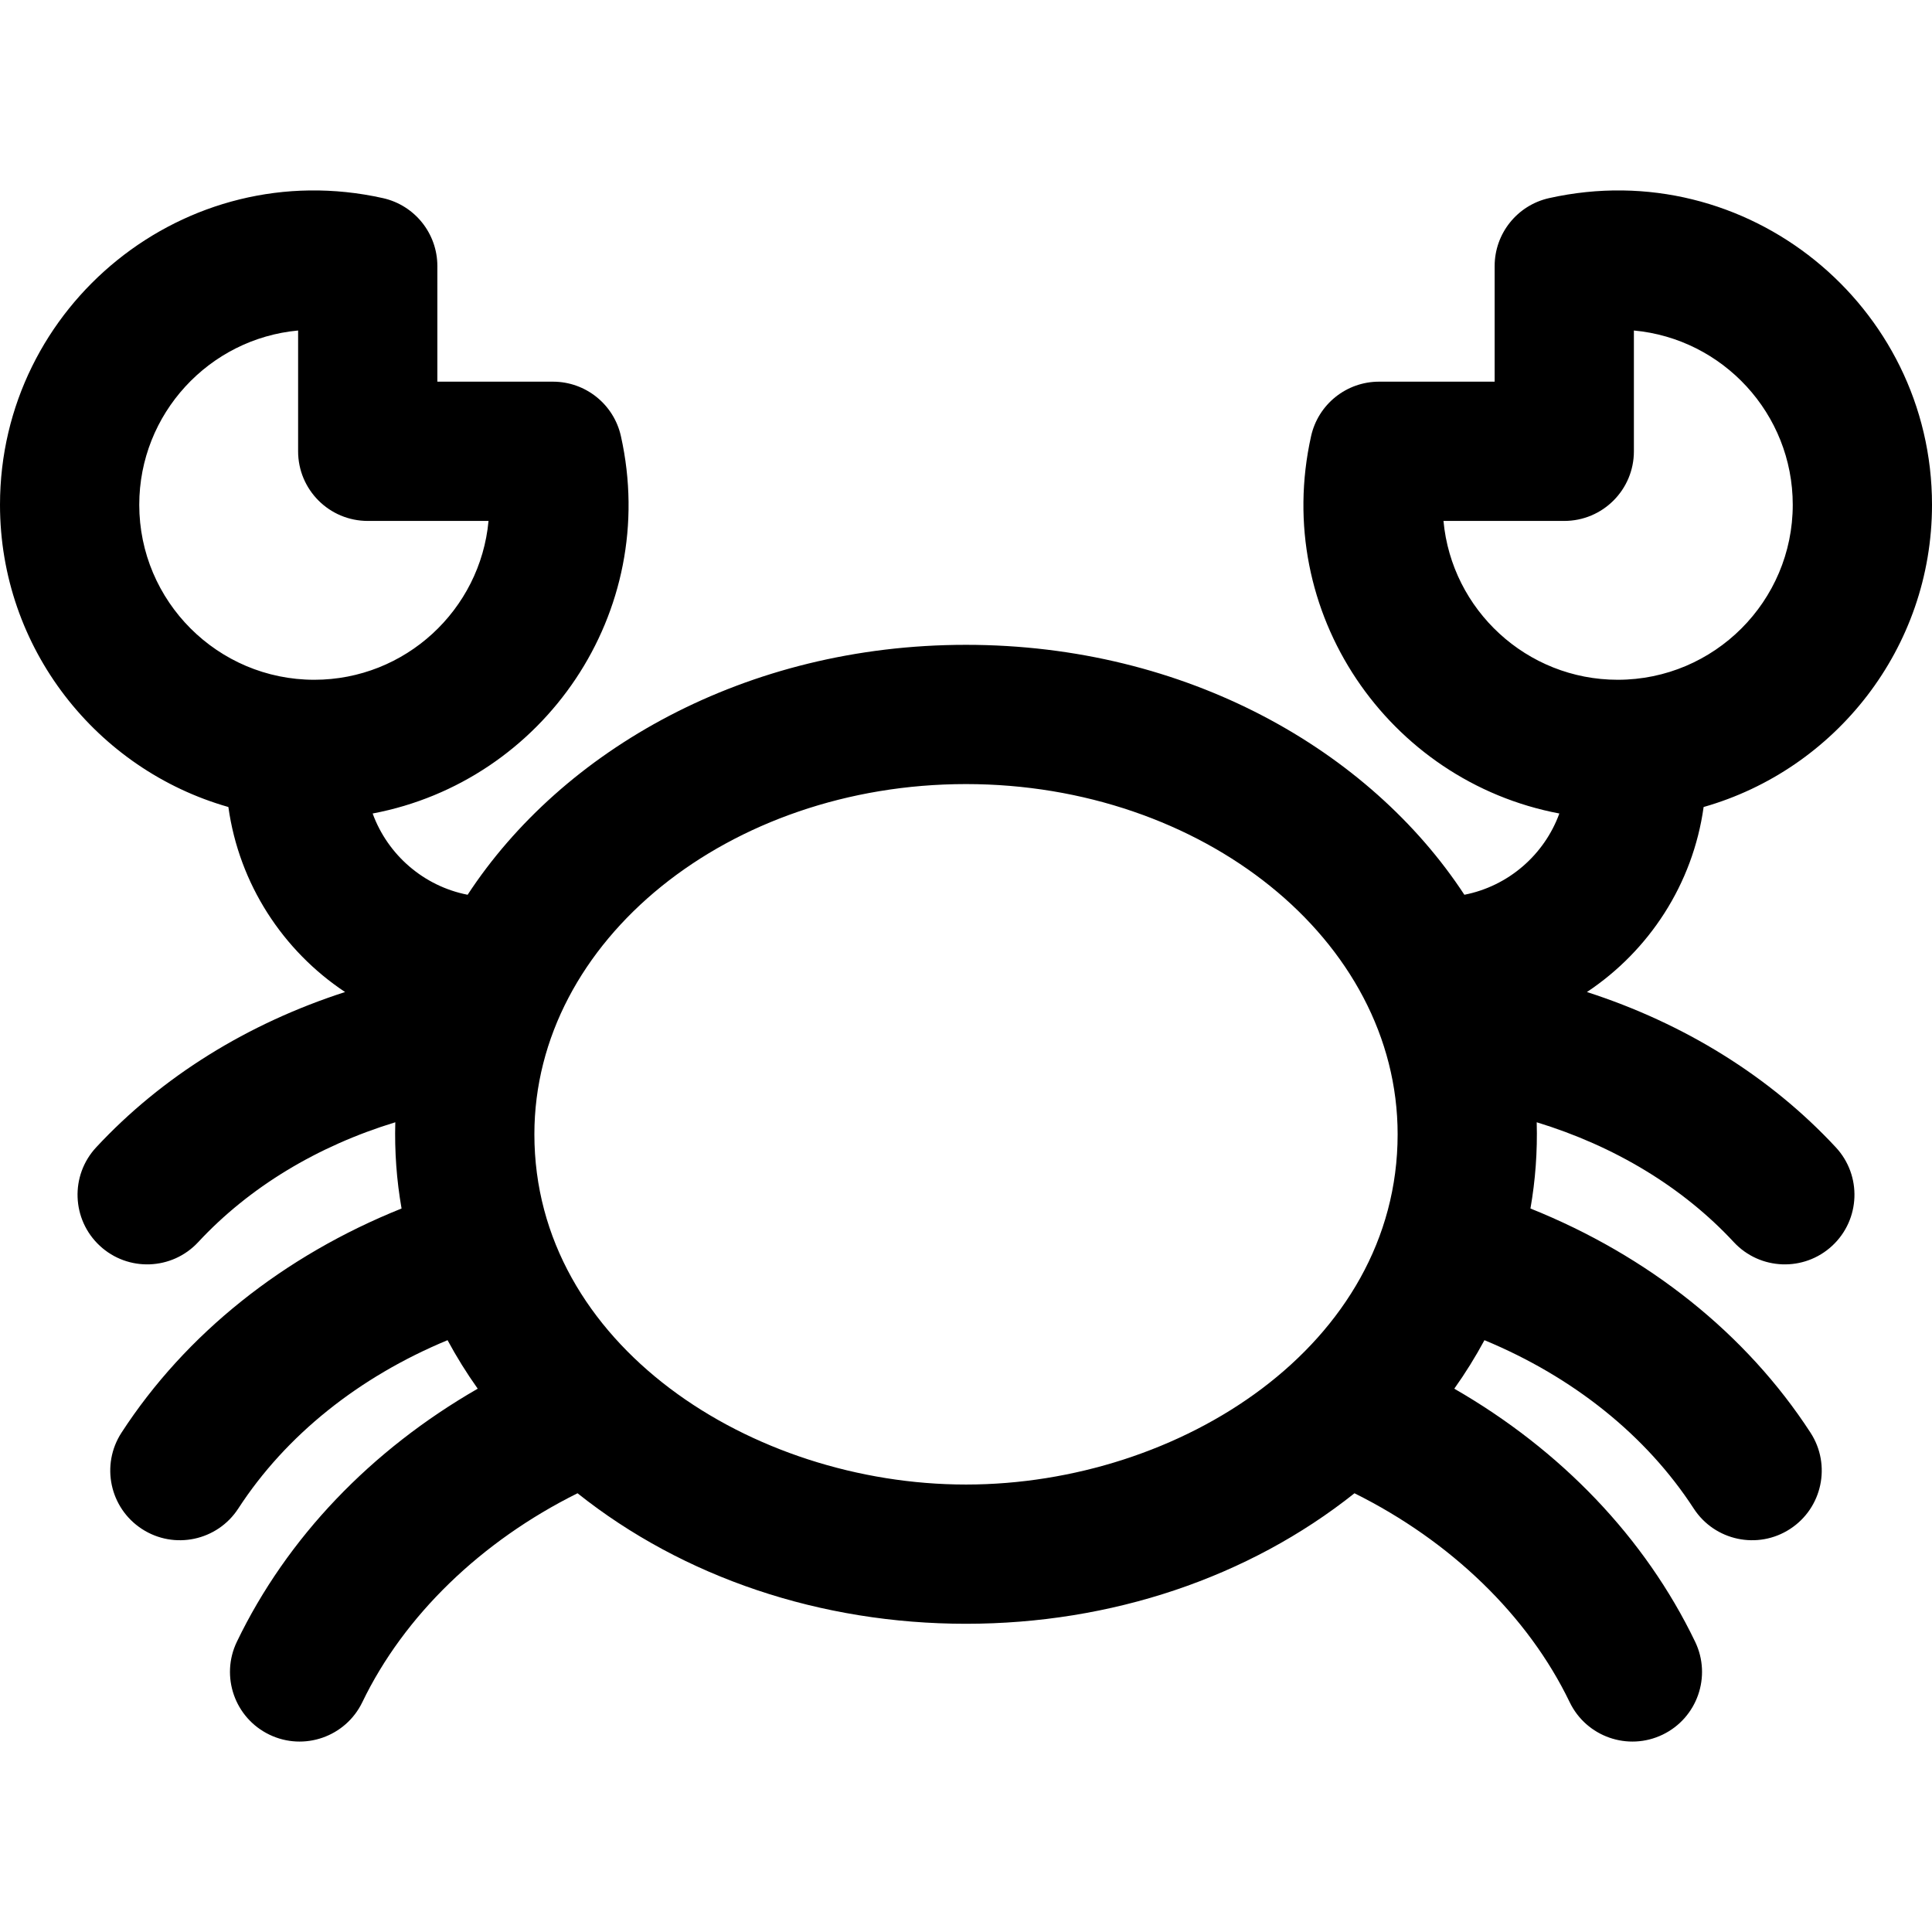
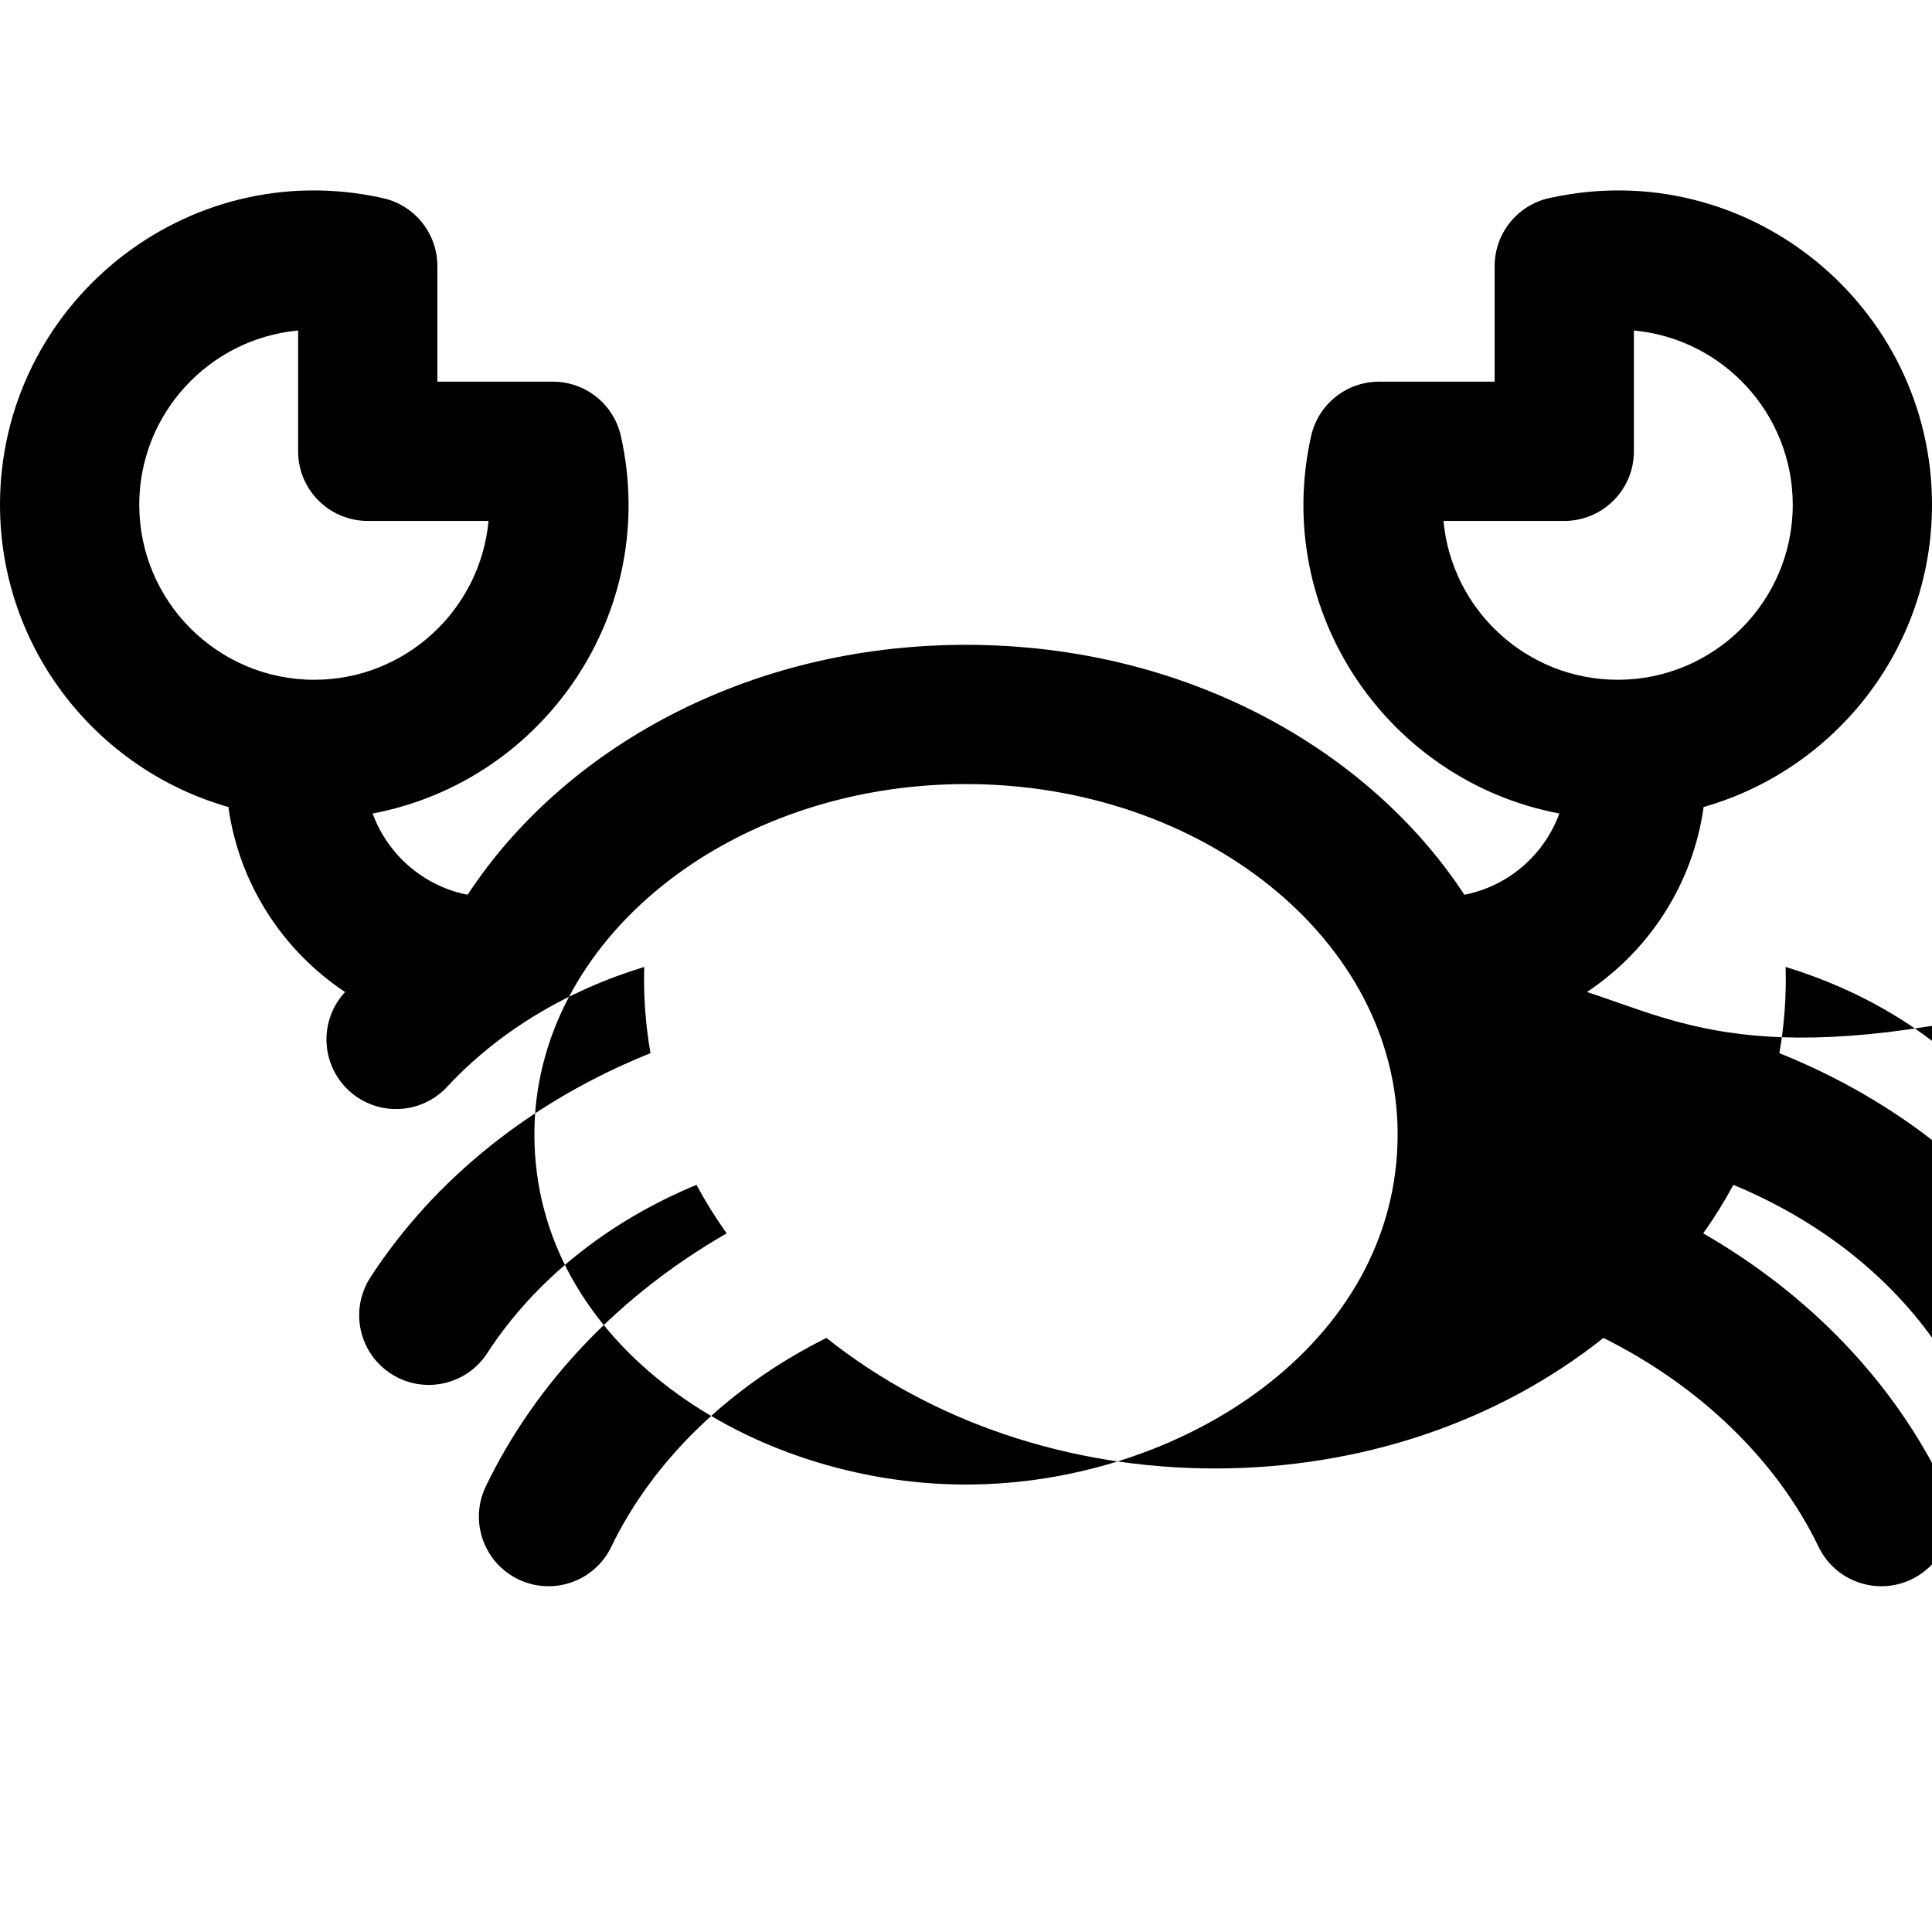
<svg xmlns="http://www.w3.org/2000/svg" fill="#000000" height="800px" width="800px" version="1.1" id="Layer_1" viewBox="0 0 511.999 511.999" xml:space="preserve">
  <g>
    <g>
-       <path d="M420.551,262.897c16.464-10.938,28.083-28.598,30.926-49.033c34.89-9.93,60.523-42.064,60.523-80.094    c0-52.81-49.024-92.962-101.47-81.268c-8.435,1.882-14.434,9.366-14.434,18.01v30.634H365.46c-8.643,0-16.127,5.999-18.009,14.433    c-10.44,46.792,20.497,91.457,65.792,100.006c-3.989,10.949-13.513,19.258-25.17,21.534    c-25.043-38.22-73.552-66.234-132.073-66.234c-58.525,0-107.031,28.016-132.074,66.234c-11.657-2.276-21.18-10.584-25.17-21.534    c45.326-8.556,76.226-53.244,65.792-100.006c-1.882-8.435-9.366-14.433-18.009-14.433h-30.634V70.513    c0-8.643-5.999-16.128-14.434-18.01C49.043,40.811,0,80.944,0,133.77c0,38.031,25.634,70.166,60.523,80.094    c2.843,20.436,14.461,38.095,30.926,49.034c-25.787,8.318-48.546,22.408-65.967,41.164c-6.935,7.467-6.505,19.142,0.962,26.078    c7.468,6.937,19.145,6.504,26.078-0.962c13.549-14.586,31.607-25.465,52.235-31.766c-0.214,7.735,0.347,15.361,1.659,22.853    c-31.229,12.524-57.193,33.198-74.219,59.409c-5.55,8.546-3.123,19.975,5.424,25.525c8.546,5.552,19.974,3.122,25.525-5.424    c12.597-19.394,31.966-34.871,55.458-44.613c2.377,4.404,5.039,8.697,7.995,12.855c-28.307,16.289-50.541,39.497-63.822,67.05    c-4.425,9.181-0.57,20.209,8.611,24.633c9.18,4.425,20.21,0.568,24.633-8.611c11.055-22.937,31.521-42.683,57.028-55.36    c28.047,22.331,64.45,34.589,102.95,34.589c38.499,0,74.903-12.258,102.95-34.589c25.507,12.677,45.973,32.423,57.028,55.36    c4.424,9.178,15.45,13.036,24.633,8.611c9.181-4.425,13.036-15.454,8.611-24.633c-13.279-27.553-35.514-50.76-63.822-67.05    c2.956-4.159,5.618-8.452,7.995-12.855c23.492,9.741,42.862,25.219,55.458,44.613c5.553,8.549,16.984,10.973,25.525,5.424    c8.547-5.55,10.974-16.98,5.424-25.525c-17.025-26.212-42.988-46.885-74.218-59.409c1.306-7.461,1.875-15.086,1.659-22.853    c20.628,6.301,38.687,17.179,52.234,31.766c6.937,7.467,18.611,7.897,26.078,0.962s7.897-18.611,0.962-26.078    C469.098,285.306,446.338,271.216,420.551,262.897z M83.283,180.147c-25.573,0-46.379-20.805-46.379-46.377    c0-24.129,18.525-44.014,42.098-46.182v32.011c0,10.19,8.262,18.452,18.452,18.452h32.011    C127.295,161.624,107.412,180.147,83.283,180.147z M256.001,393.417c-56.811,0-114.385-37.053-114.385-92.814    c0-51.41,51.61-92.814,114.385-92.814c62.535,0,114.385,41.219,114.385,92.814C370.386,356.47,312.752,393.417,256.001,393.417z     M382.536,138.051h32.01c10.19,0,18.452-8.262,18.452-18.452V87.587c23.573,2.169,42.098,22.054,42.098,46.182    c0,25.572-20.805,46.377-46.378,46.377C404.589,180.147,384.705,161.624,382.536,138.051z" />
+       <path d="M420.551,262.897c16.464-10.938,28.083-28.598,30.926-49.033c34.89-9.93,60.523-42.064,60.523-80.094    c0-52.81-49.024-92.962-101.47-81.268c-8.435,1.882-14.434,9.366-14.434,18.01v30.634H365.46c-8.643,0-16.127,5.999-18.009,14.433    c-10.44,46.792,20.497,91.457,65.792,100.006c-3.989,10.949-13.513,19.258-25.17,21.534    c-25.043-38.22-73.552-66.234-132.073-66.234c-58.525,0-107.031,28.016-132.074,66.234c-11.657-2.276-21.18-10.584-25.17-21.534    c45.326-8.556,76.226-53.244,65.792-100.006c-1.882-8.435-9.366-14.433-18.009-14.433h-30.634V70.513    c0-8.643-5.999-16.128-14.434-18.01C49.043,40.811,0,80.944,0,133.77c0,38.031,25.634,70.166,60.523,80.094    c2.843,20.436,14.461,38.095,30.926,49.034c-6.935,7.467-6.505,19.142,0.962,26.078    c7.468,6.937,19.145,6.504,26.078-0.962c13.549-14.586,31.607-25.465,52.235-31.766c-0.214,7.735,0.347,15.361,1.659,22.853    c-31.229,12.524-57.193,33.198-74.219,59.409c-5.55,8.546-3.123,19.975,5.424,25.525c8.546,5.552,19.974,3.122,25.525-5.424    c12.597-19.394,31.966-34.871,55.458-44.613c2.377,4.404,5.039,8.697,7.995,12.855c-28.307,16.289-50.541,39.497-63.822,67.05    c-4.425,9.181-0.57,20.209,8.611,24.633c9.18,4.425,20.21,0.568,24.633-8.611c11.055-22.937,31.521-42.683,57.028-55.36    c28.047,22.331,64.45,34.589,102.95,34.589c38.499,0,74.903-12.258,102.95-34.589c25.507,12.677,45.973,32.423,57.028,55.36    c4.424,9.178,15.45,13.036,24.633,8.611c9.181-4.425,13.036-15.454,8.611-24.633c-13.279-27.553-35.514-50.76-63.822-67.05    c2.956-4.159,5.618-8.452,7.995-12.855c23.492,9.741,42.862,25.219,55.458,44.613c5.553,8.549,16.984,10.973,25.525,5.424    c8.547-5.55,10.974-16.98,5.424-25.525c-17.025-26.212-42.988-46.885-74.218-59.409c1.306-7.461,1.875-15.086,1.659-22.853    c20.628,6.301,38.687,17.179,52.234,31.766c6.937,7.467,18.611,7.897,26.078,0.962s7.897-18.611,0.962-26.078    C469.098,285.306,446.338,271.216,420.551,262.897z M83.283,180.147c-25.573,0-46.379-20.805-46.379-46.377    c0-24.129,18.525-44.014,42.098-46.182v32.011c0,10.19,8.262,18.452,18.452,18.452h32.011    C127.295,161.624,107.412,180.147,83.283,180.147z M256.001,393.417c-56.811,0-114.385-37.053-114.385-92.814    c0-51.41,51.61-92.814,114.385-92.814c62.535,0,114.385,41.219,114.385,92.814C370.386,356.47,312.752,393.417,256.001,393.417z     M382.536,138.051h32.01c10.19,0,18.452-8.262,18.452-18.452V87.587c23.573,2.169,42.098,22.054,42.098,46.182    c0,25.572-20.805,46.377-46.378,46.377C404.589,180.147,384.705,161.624,382.536,138.051z" />
    </g>
  </g>
</svg>